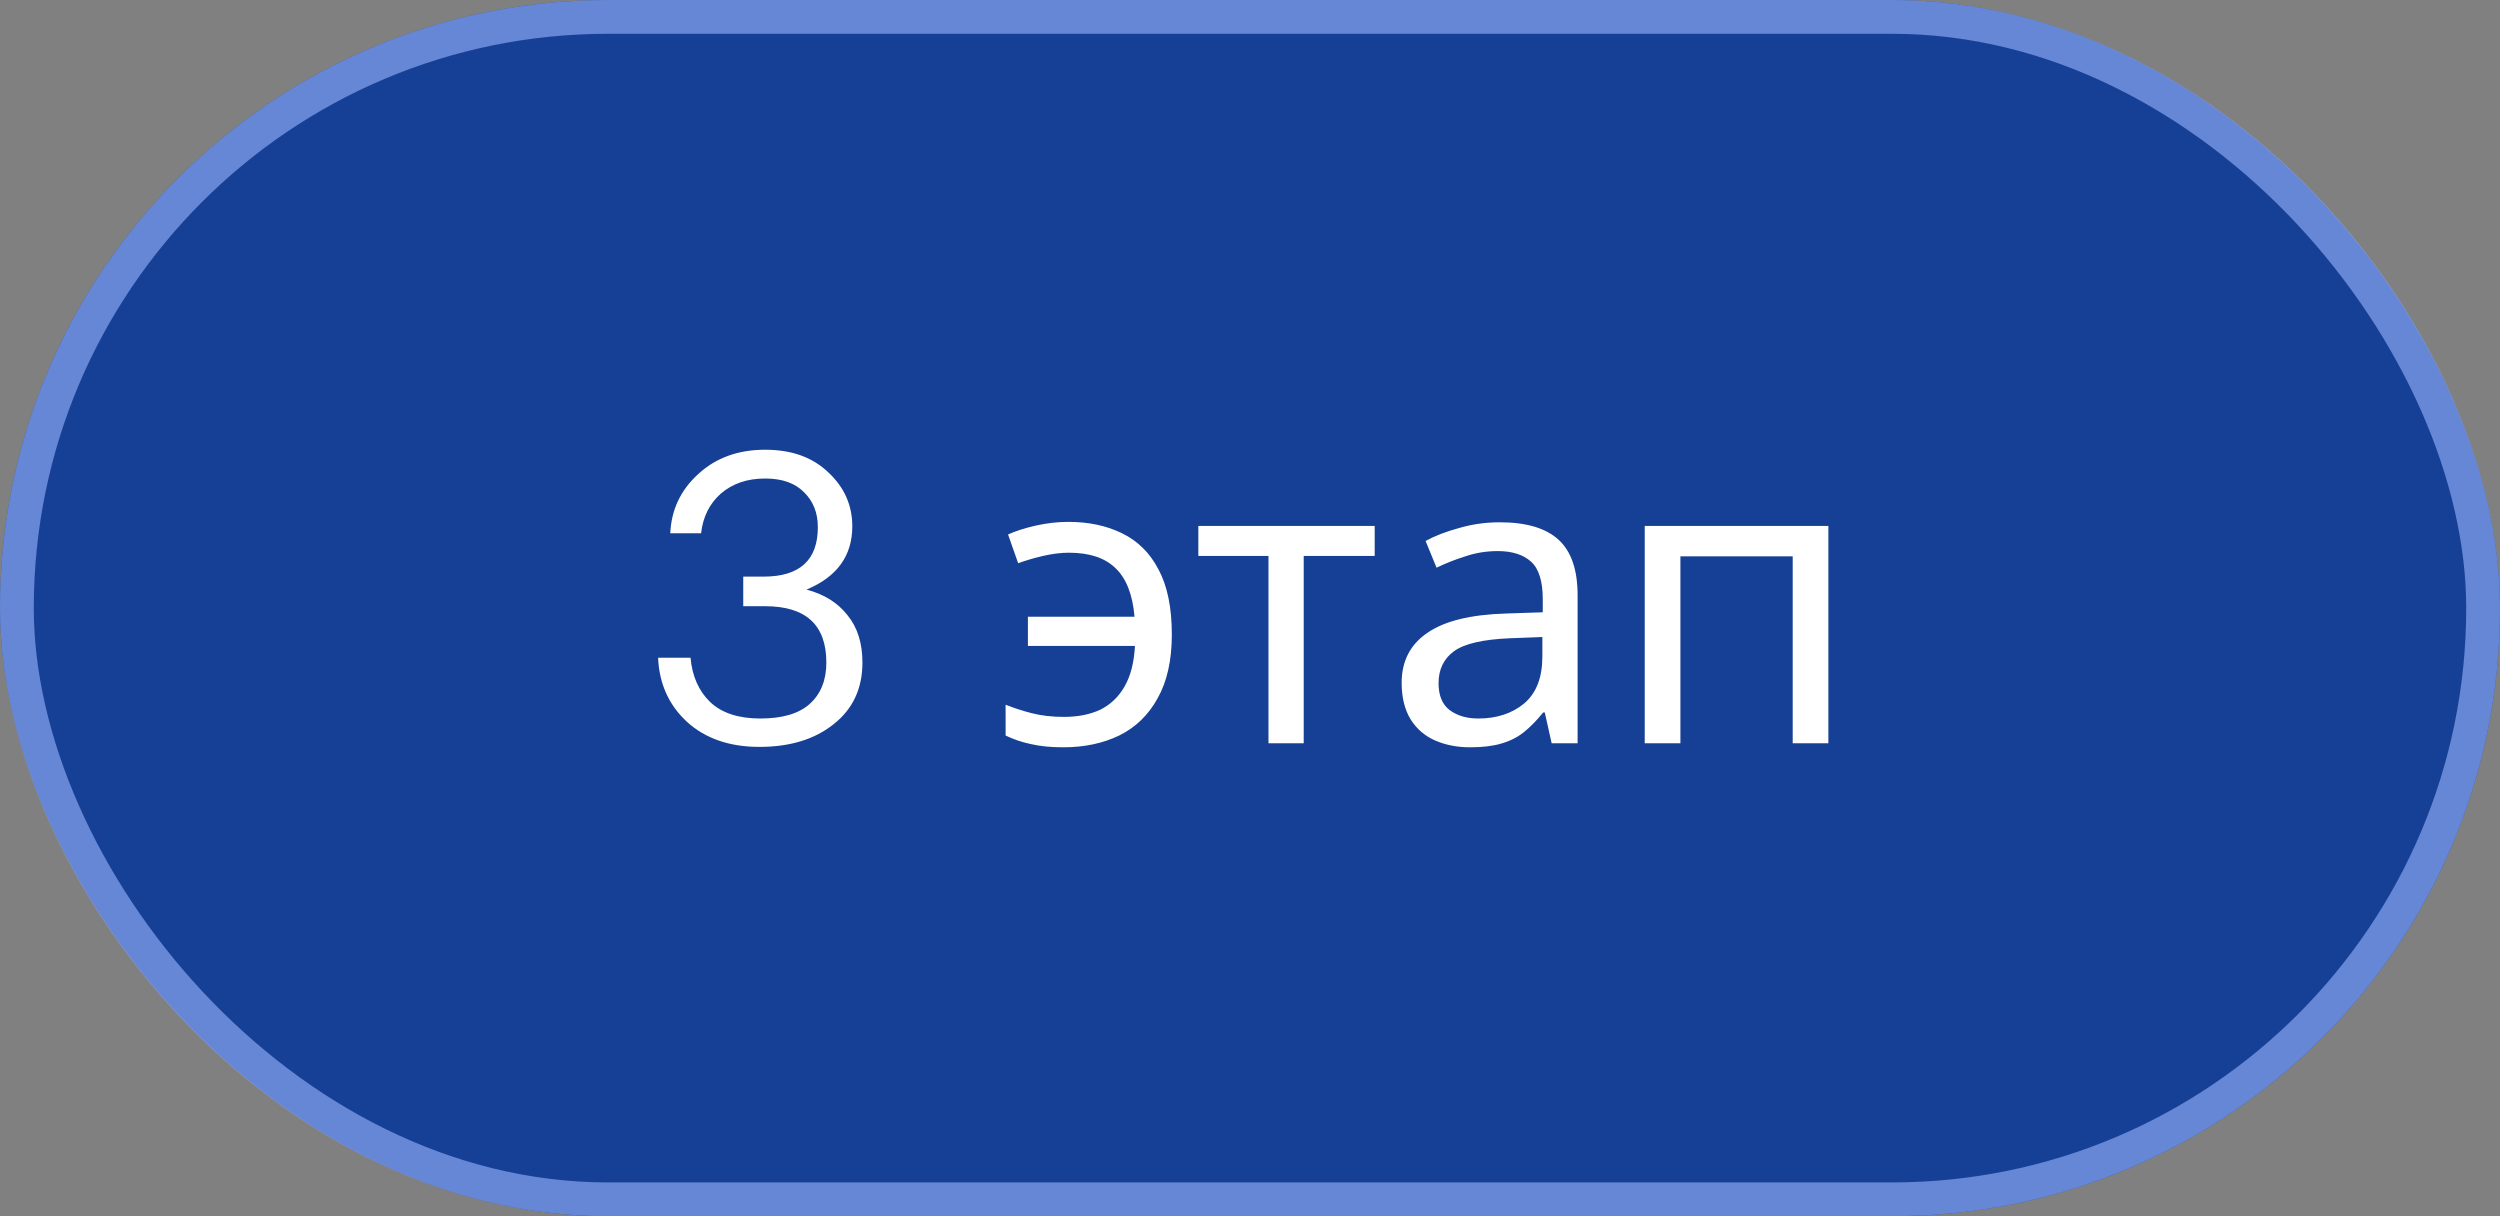
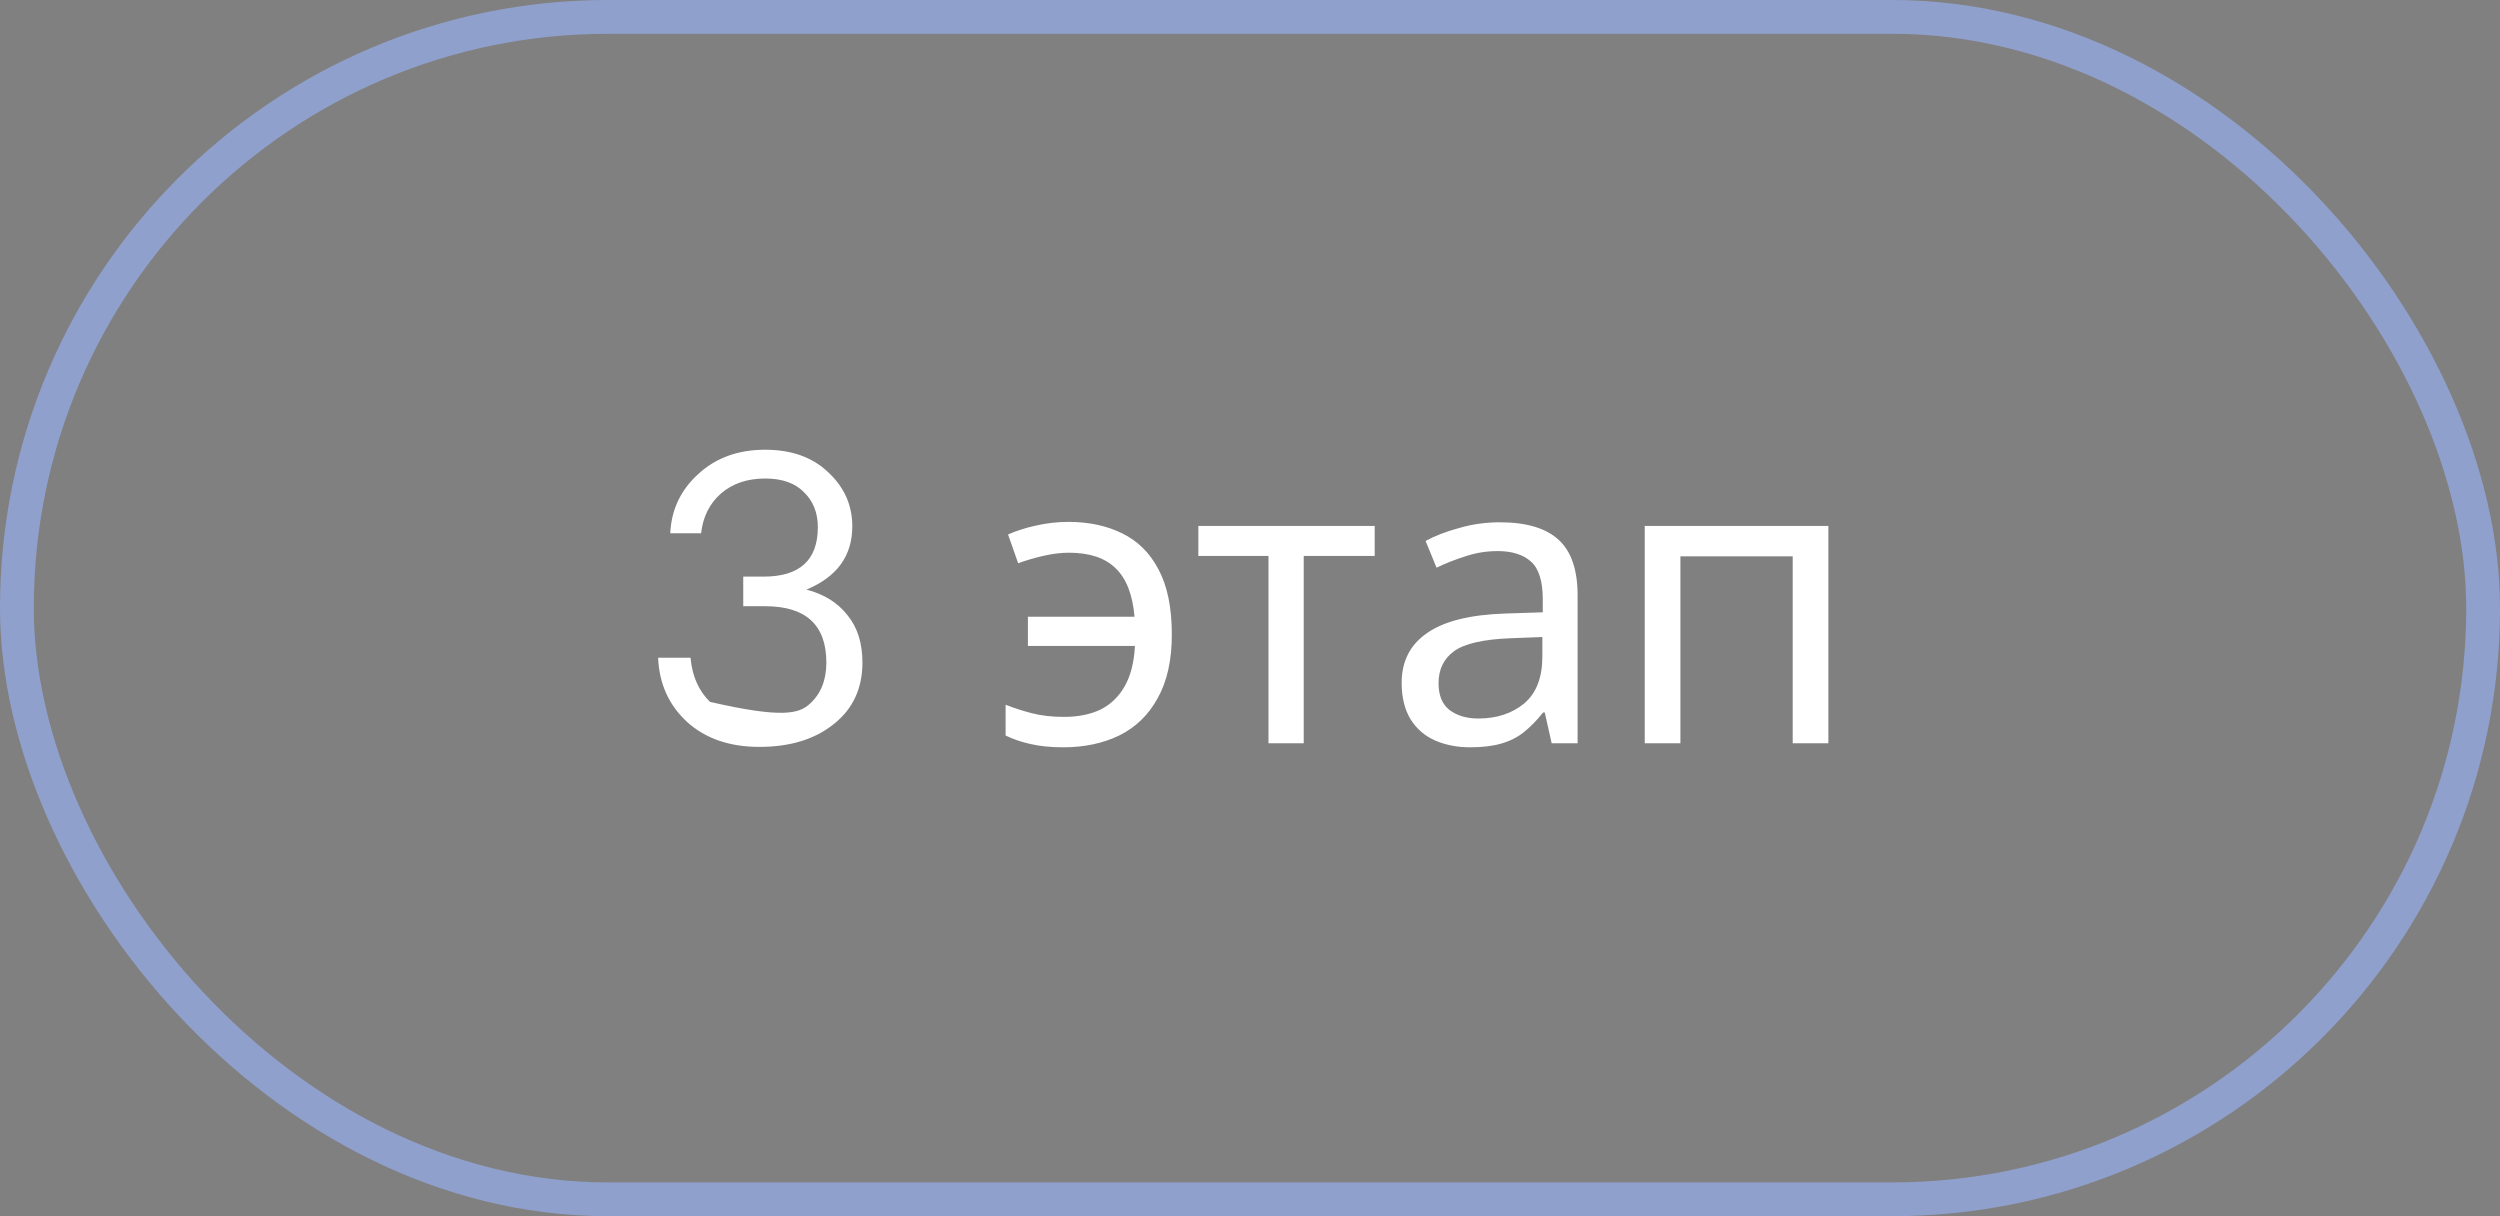
<svg xmlns="http://www.w3.org/2000/svg" width="74" height="36" viewBox="0 0 74 36" fill="none">
  <rect x="0" y="0" width="74" height="36" fill="#808080" stroke="none" />
-   <rect width="74" height="36" rx="18" fill="#164096" />
  <rect x="0.5" y="0.5" width="73" height="35" rx="17.5" stroke="#9CB6FF" stroke-opacity="0.6" />
-   <path d="M22.48 22.108C21.592 22.108 20.876 21.86 20.332 21.364C19.796 20.868 19.512 20.236 19.48 19.468H20.44C20.488 20.012 20.68 20.448 21.016 20.776C21.36 21.104 21.856 21.268 22.504 21.268C23.16 21.268 23.648 21.124 23.968 20.836C24.296 20.54 24.46 20.132 24.46 19.612C24.46 18.5 23.856 17.944 22.648 17.944H22V17.068H22.6C23.672 17.068 24.208 16.58 24.208 15.604C24.208 15.18 24.072 14.836 23.8 14.572C23.536 14.3 23.152 14.164 22.648 14.164C22.12 14.164 21.684 14.312 21.34 14.608C21.004 14.904 20.808 15.296 20.752 15.784H19.84C19.872 15.088 20.148 14.504 20.668 14.032C21.188 13.552 21.848 13.312 22.648 13.312C23.432 13.312 24.056 13.536 24.52 13.984C24.992 14.424 25.228 14.956 25.228 15.58C25.228 16.452 24.776 17.076 23.872 17.452C24.392 17.588 24.796 17.84 25.084 18.208C25.38 18.568 25.528 19.036 25.528 19.612C25.528 20.38 25.244 20.988 24.676 21.436C24.116 21.884 23.384 22.108 22.48 22.108ZM31.47 22.12C31.102 22.12 30.782 22.088 30.51 22.024C30.246 21.968 29.998 21.884 29.766 21.772V20.86C30.006 20.956 30.266 21.04 30.546 21.112C30.826 21.184 31.142 21.22 31.494 21.22C31.91 21.22 32.27 21.148 32.574 21.004C32.878 20.852 33.118 20.62 33.294 20.308C33.47 19.996 33.57 19.6 33.594 19.12H30.426V18.256H33.582C33.526 17.6 33.338 17.12 33.018 16.816C32.706 16.512 32.246 16.36 31.638 16.36C31.406 16.36 31.15 16.392 30.87 16.456C30.598 16.52 30.354 16.592 30.138 16.672L29.838 15.82C30.07 15.716 30.346 15.628 30.666 15.556C30.986 15.484 31.306 15.448 31.626 15.448C32.226 15.448 32.754 15.56 33.21 15.784C33.674 16.008 34.034 16.364 34.29 16.852C34.554 17.34 34.686 17.984 34.686 18.784C34.686 19.544 34.546 20.172 34.266 20.668C33.994 21.164 33.614 21.532 33.126 21.772C32.646 22.004 32.094 22.12 31.47 22.12ZM40.691 16.456H38.59V22H37.547V16.456H35.471V15.568H40.691V16.456ZM44.394 15.46C45.178 15.46 45.758 15.632 46.133 15.976C46.51 16.32 46.697 16.868 46.697 17.62V22H45.929L45.725 21.088H45.678C45.493 21.32 45.301 21.516 45.102 21.676C44.91 21.828 44.685 21.94 44.429 22.012C44.181 22.084 43.877 22.12 43.517 22.12C43.133 22.12 42.785 22.052 42.474 21.916C42.169 21.78 41.929 21.572 41.754 21.292C41.578 21.004 41.489 20.644 41.489 20.212C41.489 19.572 41.742 19.08 42.245 18.736C42.749 18.384 43.526 18.192 44.574 18.16L45.666 18.124V17.74C45.666 17.204 45.55 16.832 45.318 16.624C45.086 16.416 44.758 16.312 44.334 16.312C43.998 16.312 43.678 16.364 43.373 16.468C43.069 16.564 42.785 16.676 42.522 16.804L42.197 16.012C42.477 15.86 42.809 15.732 43.194 15.628C43.578 15.516 43.977 15.46 44.394 15.46ZM44.706 18.892C43.906 18.924 43.349 19.052 43.038 19.276C42.733 19.5 42.581 19.816 42.581 20.224C42.581 20.584 42.69 20.848 42.906 21.016C43.13 21.184 43.413 21.268 43.758 21.268C44.301 21.268 44.754 21.12 45.114 20.824C45.474 20.52 45.654 20.056 45.654 19.432V18.856L44.706 18.892ZM54.12 15.568V22H53.064V16.468H49.74V22H48.684V15.568H54.12Z" fill="white" />
+   <path d="M22.48 22.108C21.592 22.108 20.876 21.86 20.332 21.364C19.796 20.868 19.512 20.236 19.48 19.468H20.44C20.488 20.012 20.68 20.448 21.016 20.776C23.16 21.268 23.648 21.124 23.968 20.836C24.296 20.54 24.46 20.132 24.46 19.612C24.46 18.5 23.856 17.944 22.648 17.944H22V17.068H22.6C23.672 17.068 24.208 16.58 24.208 15.604C24.208 15.18 24.072 14.836 23.8 14.572C23.536 14.3 23.152 14.164 22.648 14.164C22.12 14.164 21.684 14.312 21.34 14.608C21.004 14.904 20.808 15.296 20.752 15.784H19.84C19.872 15.088 20.148 14.504 20.668 14.032C21.188 13.552 21.848 13.312 22.648 13.312C23.432 13.312 24.056 13.536 24.52 13.984C24.992 14.424 25.228 14.956 25.228 15.58C25.228 16.452 24.776 17.076 23.872 17.452C24.392 17.588 24.796 17.84 25.084 18.208C25.38 18.568 25.528 19.036 25.528 19.612C25.528 20.38 25.244 20.988 24.676 21.436C24.116 21.884 23.384 22.108 22.48 22.108ZM31.47 22.12C31.102 22.12 30.782 22.088 30.51 22.024C30.246 21.968 29.998 21.884 29.766 21.772V20.86C30.006 20.956 30.266 21.04 30.546 21.112C30.826 21.184 31.142 21.22 31.494 21.22C31.91 21.22 32.27 21.148 32.574 21.004C32.878 20.852 33.118 20.62 33.294 20.308C33.47 19.996 33.57 19.6 33.594 19.12H30.426V18.256H33.582C33.526 17.6 33.338 17.12 33.018 16.816C32.706 16.512 32.246 16.36 31.638 16.36C31.406 16.36 31.15 16.392 30.87 16.456C30.598 16.52 30.354 16.592 30.138 16.672L29.838 15.82C30.07 15.716 30.346 15.628 30.666 15.556C30.986 15.484 31.306 15.448 31.626 15.448C32.226 15.448 32.754 15.56 33.21 15.784C33.674 16.008 34.034 16.364 34.29 16.852C34.554 17.34 34.686 17.984 34.686 18.784C34.686 19.544 34.546 20.172 34.266 20.668C33.994 21.164 33.614 21.532 33.126 21.772C32.646 22.004 32.094 22.12 31.47 22.12ZM40.691 16.456H38.59V22H37.547V16.456H35.471V15.568H40.691V16.456ZM44.394 15.46C45.178 15.46 45.758 15.632 46.133 15.976C46.51 16.32 46.697 16.868 46.697 17.62V22H45.929L45.725 21.088H45.678C45.493 21.32 45.301 21.516 45.102 21.676C44.91 21.828 44.685 21.94 44.429 22.012C44.181 22.084 43.877 22.12 43.517 22.12C43.133 22.12 42.785 22.052 42.474 21.916C42.169 21.78 41.929 21.572 41.754 21.292C41.578 21.004 41.489 20.644 41.489 20.212C41.489 19.572 41.742 19.08 42.245 18.736C42.749 18.384 43.526 18.192 44.574 18.16L45.666 18.124V17.74C45.666 17.204 45.55 16.832 45.318 16.624C45.086 16.416 44.758 16.312 44.334 16.312C43.998 16.312 43.678 16.364 43.373 16.468C43.069 16.564 42.785 16.676 42.522 16.804L42.197 16.012C42.477 15.86 42.809 15.732 43.194 15.628C43.578 15.516 43.977 15.46 44.394 15.46ZM44.706 18.892C43.906 18.924 43.349 19.052 43.038 19.276C42.733 19.5 42.581 19.816 42.581 20.224C42.581 20.584 42.69 20.848 42.906 21.016C43.13 21.184 43.413 21.268 43.758 21.268C44.301 21.268 44.754 21.12 45.114 20.824C45.474 20.52 45.654 20.056 45.654 19.432V18.856L44.706 18.892ZM54.12 15.568V22H53.064V16.468H49.74V22H48.684V15.568H54.12Z" fill="white" />
</svg>